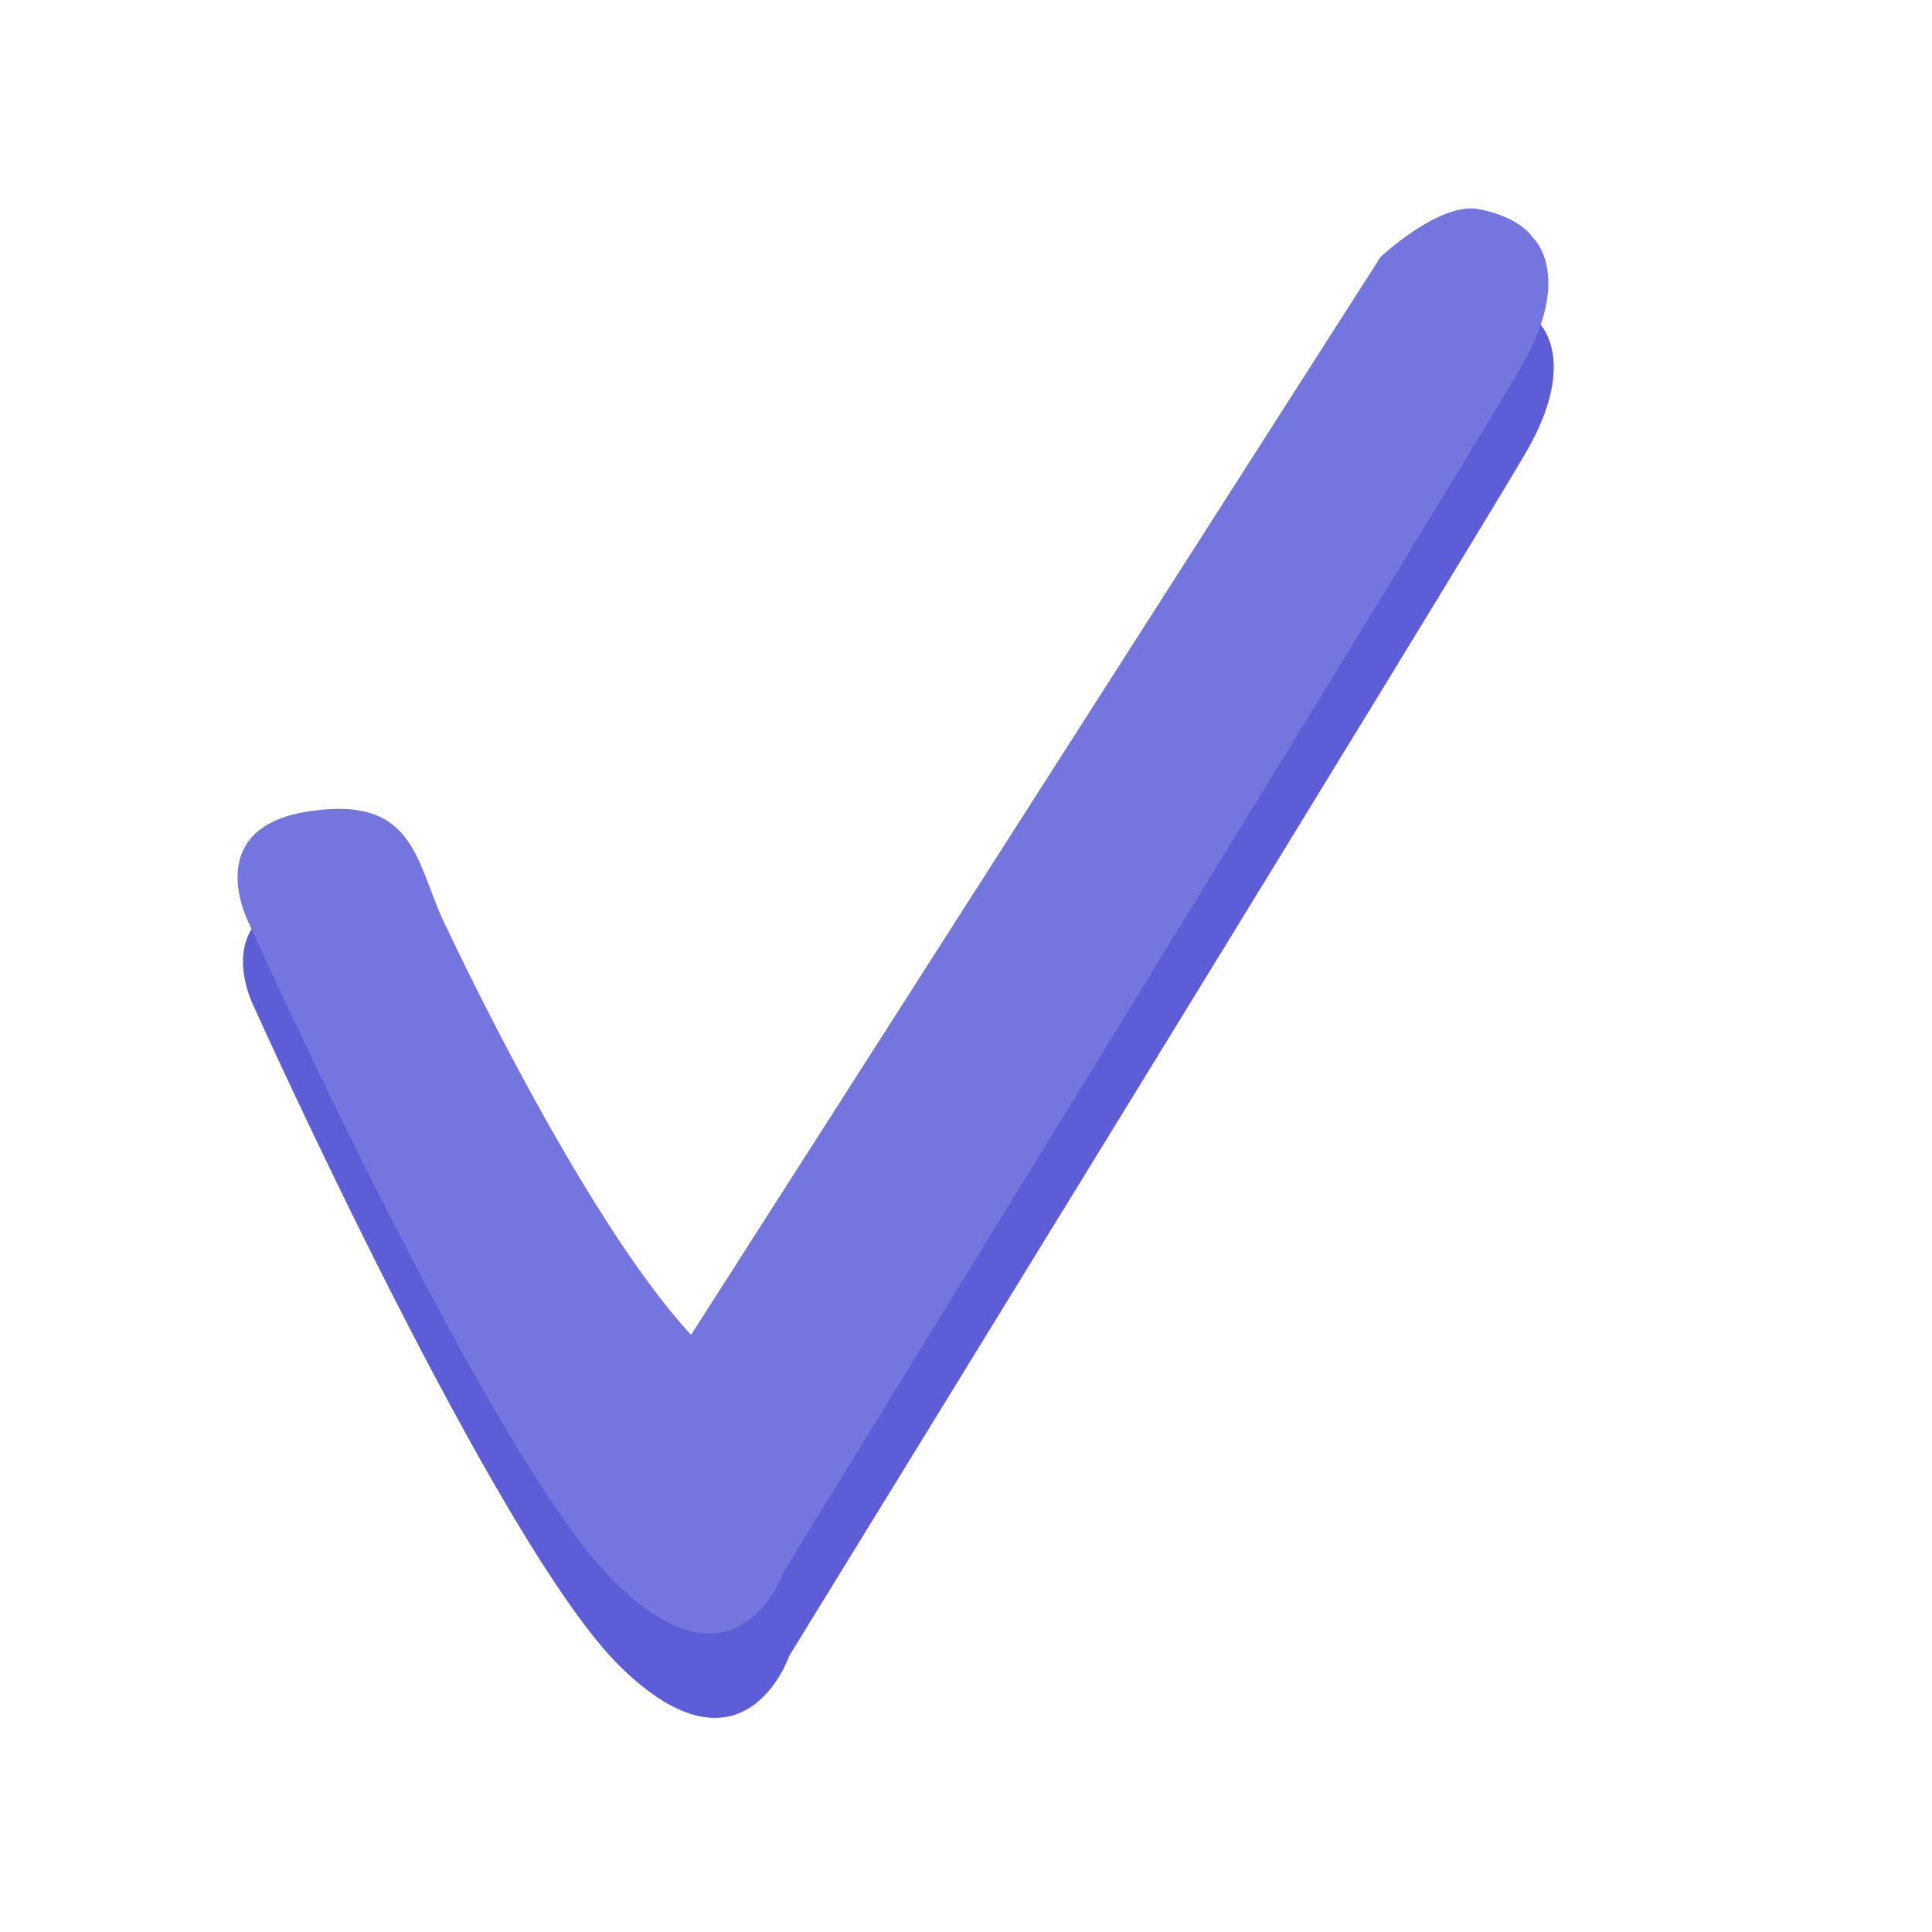
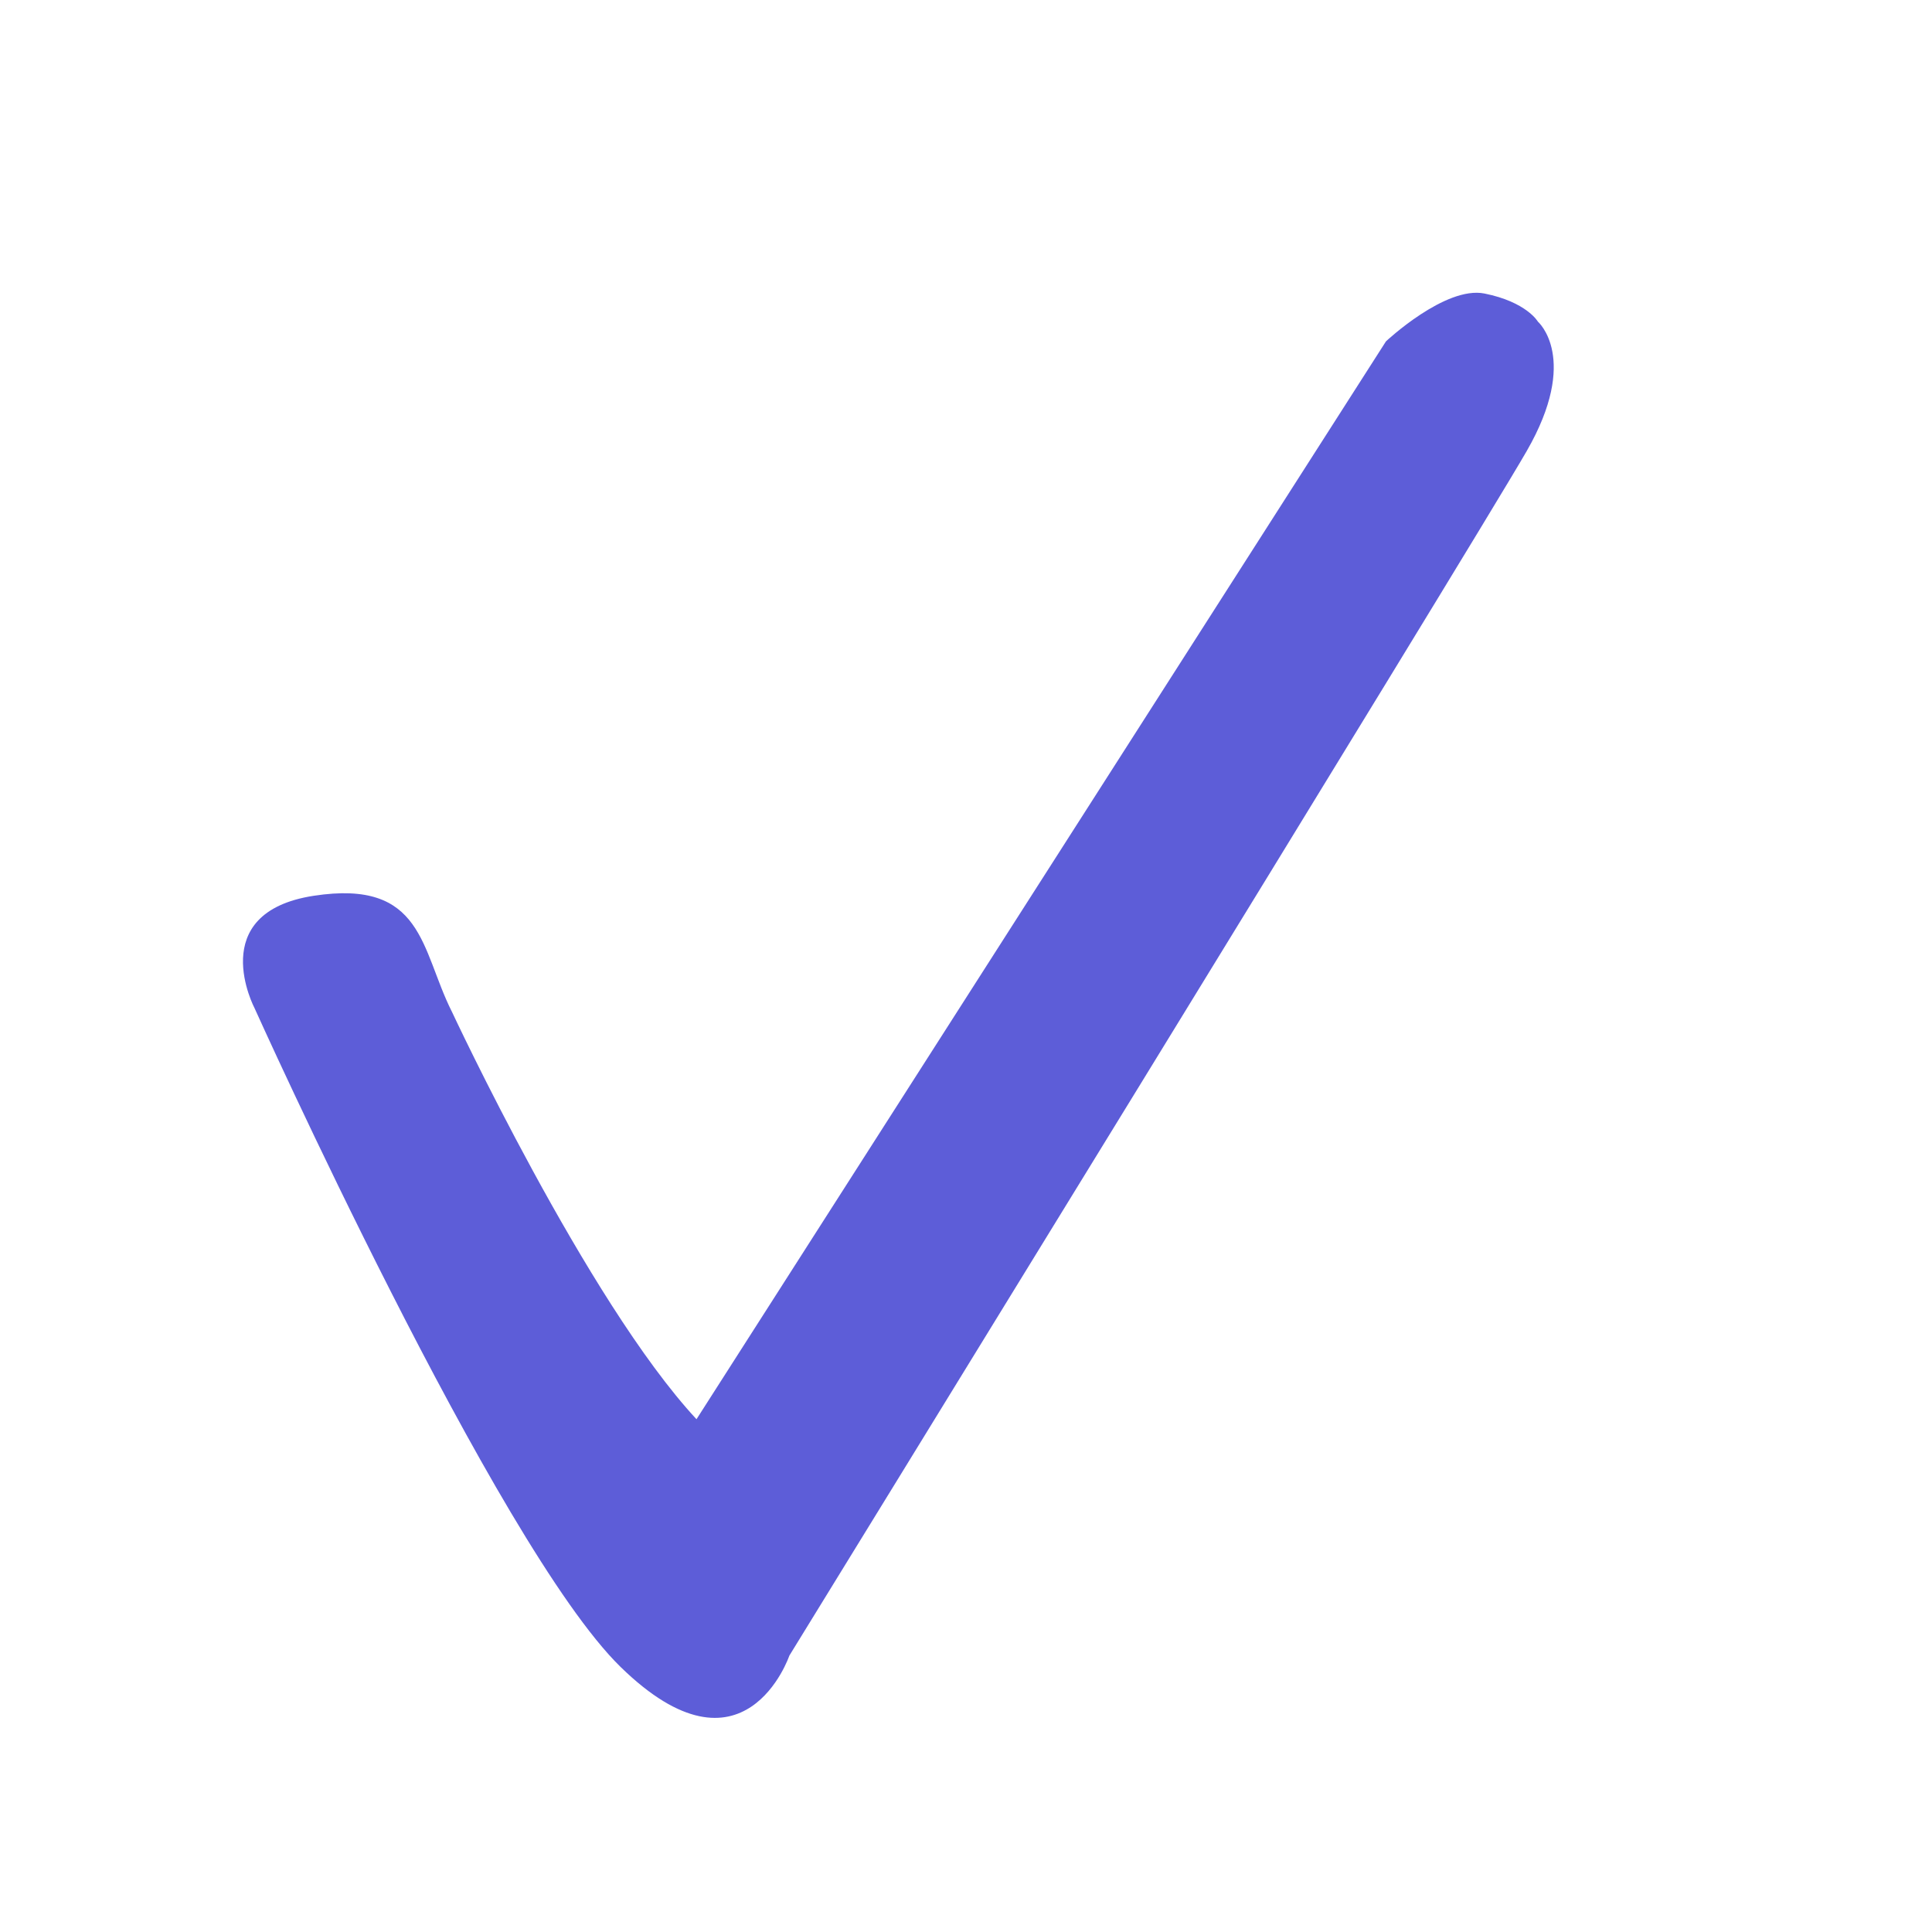
<svg xmlns="http://www.w3.org/2000/svg" id="Layer_1" data-name="Layer 1" viewBox="0 0 566.93 566.93">
  <defs>
    <style>
      .cls-1 {
        fill: #5d5dd8;
      }

      .cls-2 {
        fill: #7575df;
      }
    </style>
  </defs>
  <path class="cls-1" d="M132.53,296.72s39.64,85.06,71.85,119.74L406.7,100.17s17.39-16.34,28.9-14.04c12.39,2.48,15.69,8.26,15.69,8.26,0,0,12.39,10.74-3.3,37.99-15.69,27.25-216.36,353.45-216.36,353.45,0,0-13.21,38.81-49.55,3.3s-107.36-193.24-107.36-193.24c0,0-14.86-28.08,17.34-33.03,32.21-4.95,31.38,15.69,40.46,33.86Z" />
-   <path class="cls-2" d="M130.94,271.95s39.64,85.06,71.85,119.74L405.11,75.41s17.39-16.34,28.9-14.04c12.39,2.48,15.69,8.26,15.69,8.26,0,0,12.39,10.74-3.3,37.99-15.69,27.25-216.36,353.45-216.36,353.45,0,0-13.21,38.81-49.55,3.3-36.34-35.51-107.36-193.24-107.36-193.24,0,0-14.86-28.08,17.34-33.03,32.21-4.95,31.38,15.69,40.46,33.86Z" />
</svg>